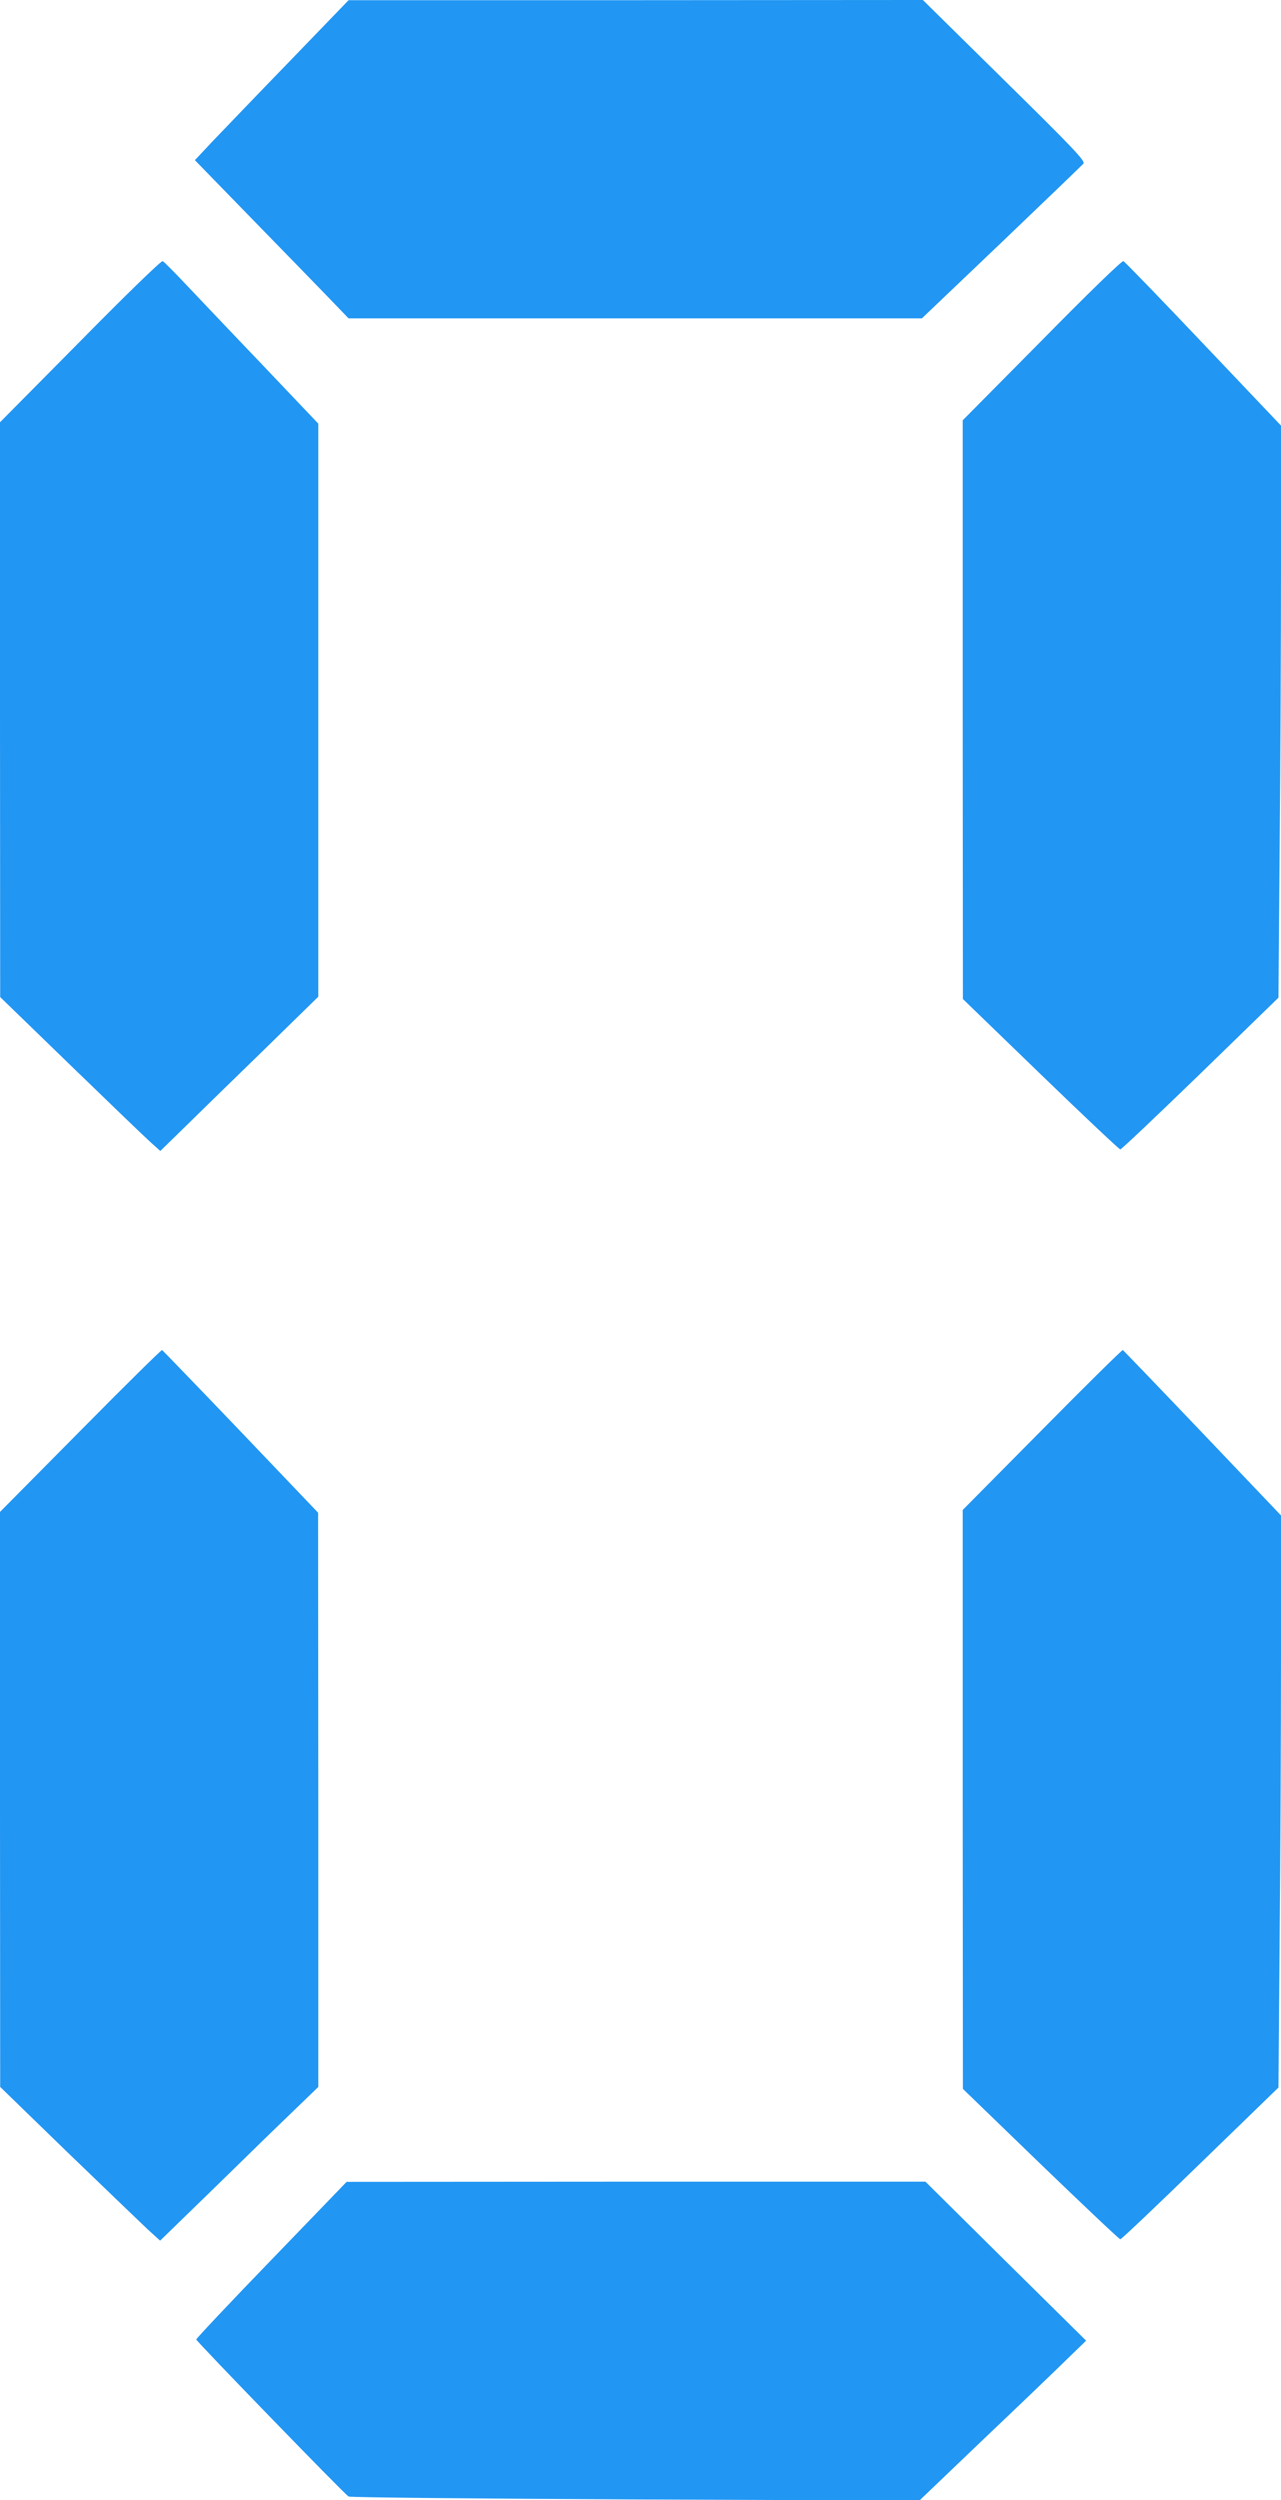
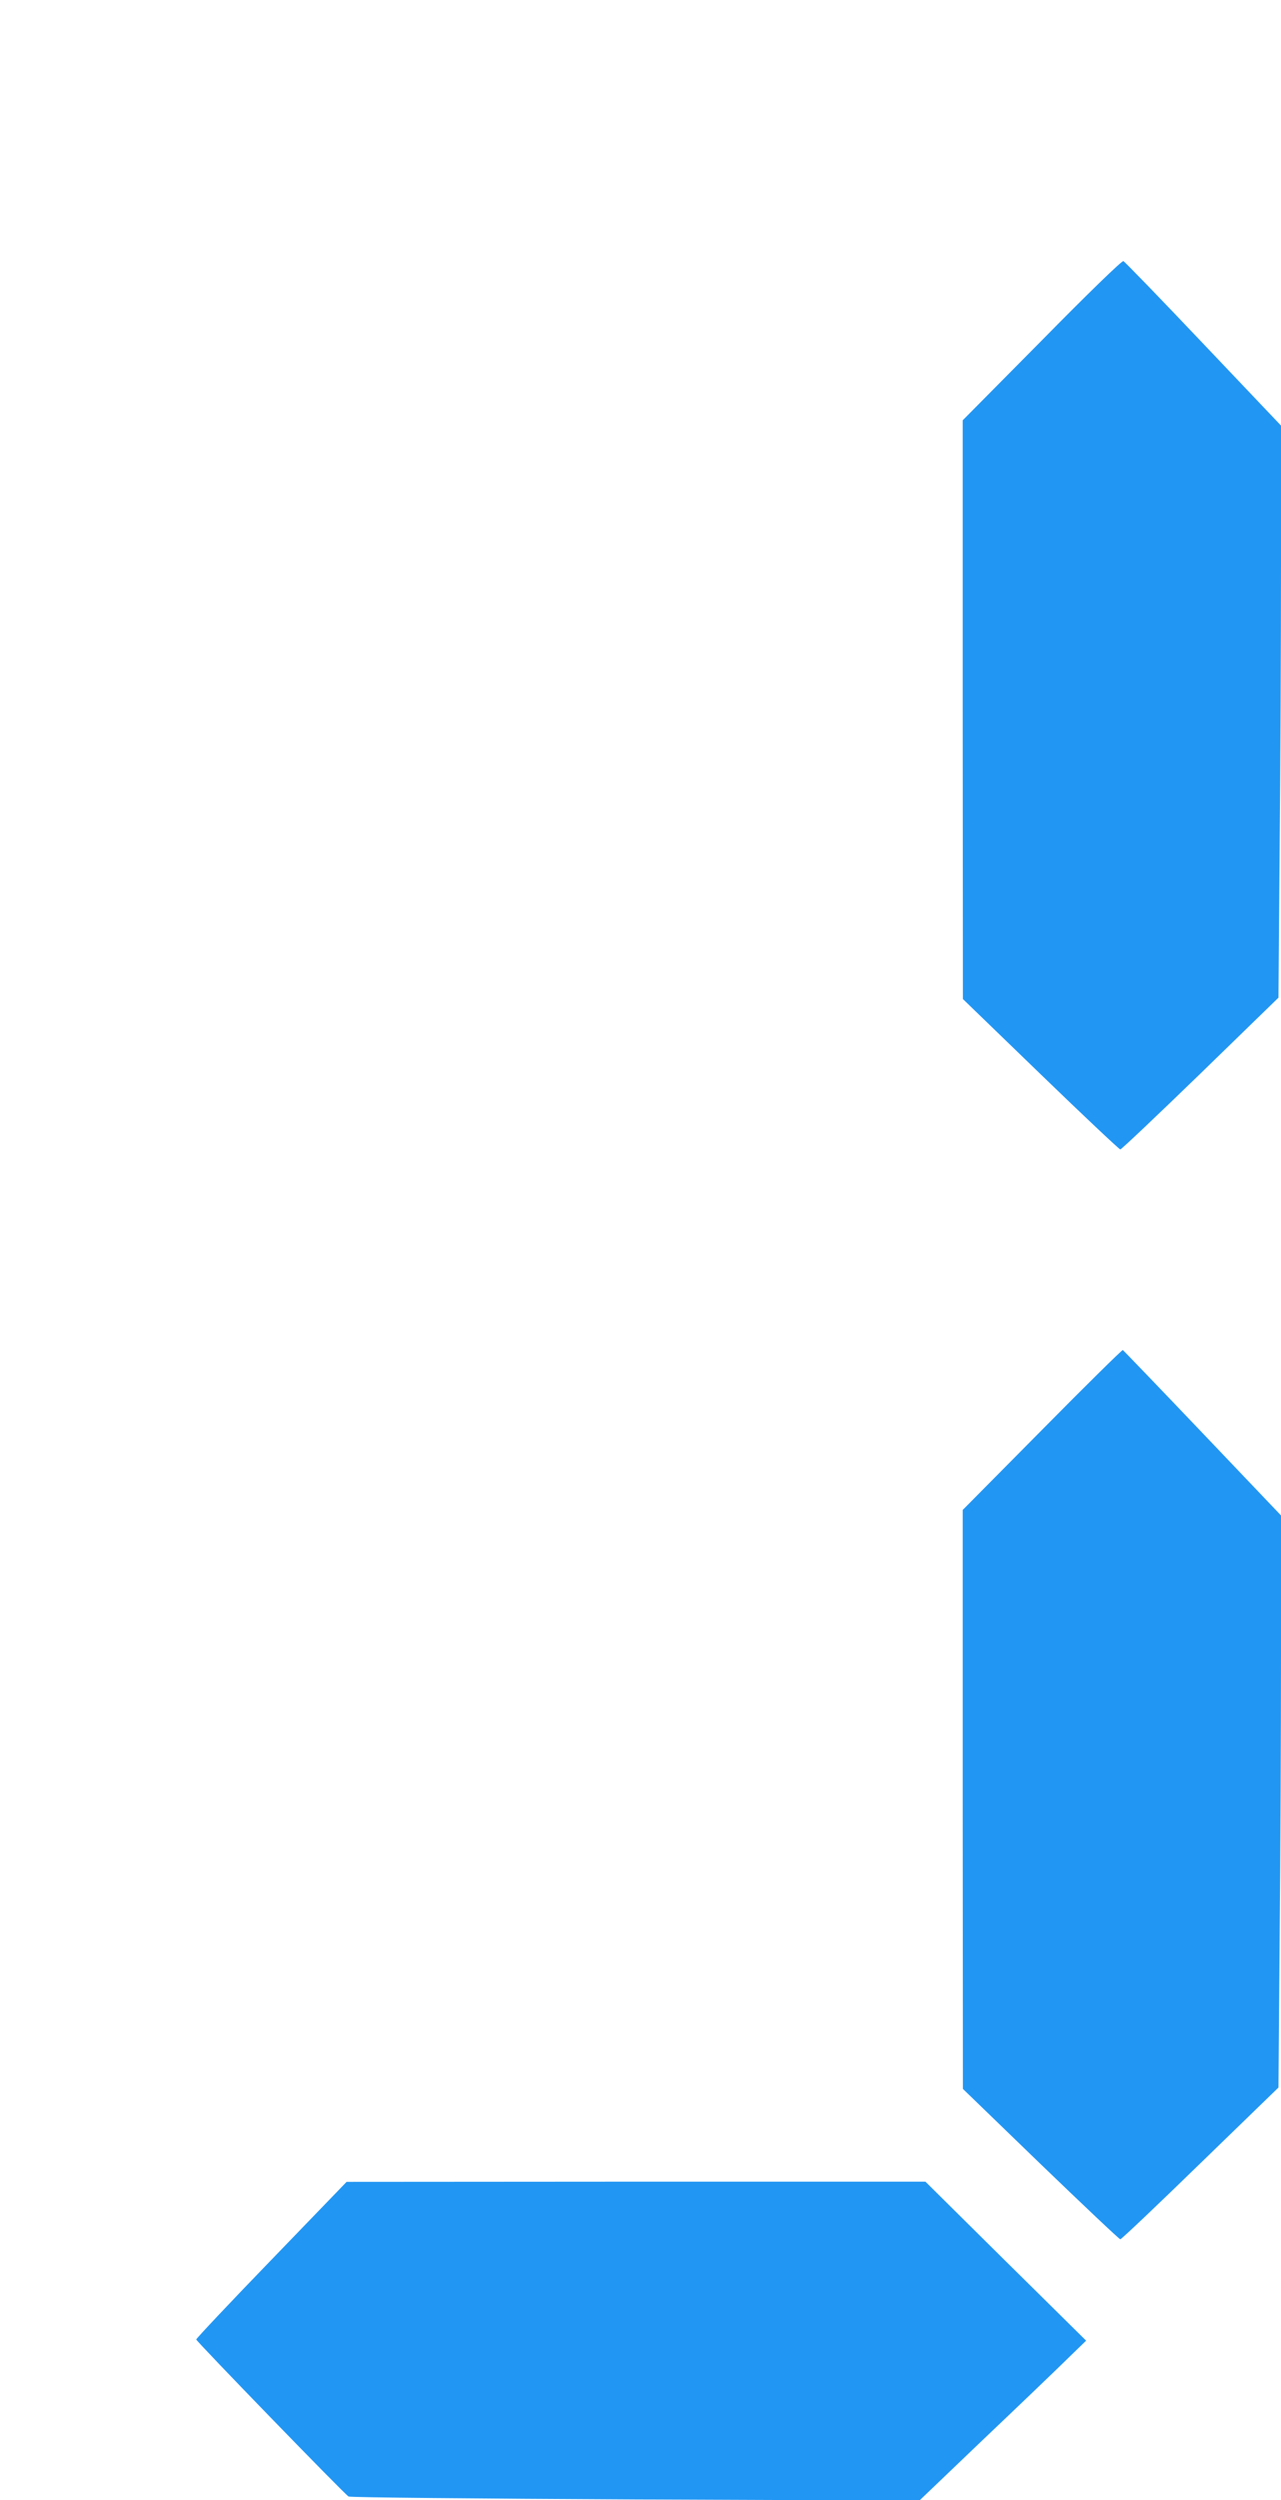
<svg xmlns="http://www.w3.org/2000/svg" version="1.0" width="656pt" height="1280pt" viewBox="0 0 656 1280" preserveAspectRatio="xMidYMid meet">
  <g transform="translate(0,1280) scale(0.1,-0.1)" fill="#2196f3" stroke="none">
-     <path d="M1485 12488 c-165 -170 -342 -355 -394 -409 l-93 -99 288 -296 c159 -163 336 -345 394 -405 l105 -109 1468 0 1468 0 407 388 c224 214 413 396 420 404 11 13 -46 74 -405 427 l-417 411 -1470 -1 -1471 0 -300 -311z" />
-     <path d="M411 11053 l-411 -415 0 -1472 1 -1471 361 -350 c198 -192 383 -370 410 -394 l49 -44 132 129 c73 72 255 249 405 395 l272 266 0 1467 0 1467 -287 302 c-159 166 -335 352 -393 413 -58 61 -110 114 -117 117 -7 3 -186 -170 -422 -410z" />
    <path d="M5336 11058 l-406 -410 0 -1482 1 -1481 398 -385 c219 -212 403 -385 408 -385 6 0 190 175 410 388 l400 389 6 756 c4 416 7 1076 7 1465 l0 708 -397 418 c-219 231 -403 421 -410 424 -7 4 -187 -171 -417 -405z" />
-     <path d="M412 5475 l-412 -416 0 -1472 1 -1472 345 -335 c191 -184 375 -361 410 -394 l64 -58 286 278 c157 154 339 331 405 394 l119 115 0 1470 -1 1470 -396 415 c-218 228 -400 416 -403 418 -4 1 -192 -184 -418 -413z" />
    <path d="M5337 5480 l-407 -411 0 -1482 1 -1482 398 -385 c220 -212 403 -385 408 -385 6 0 190 175 410 389 l400 388 6 757 c4 416 7 1075 7 1464 l0 708 -402 422 c-221 232 -405 423 -408 425 -4 1 -190 -182 -413 -408z" />
    <path d="M1390 1230 c-212 -219 -385 -403 -385 -408 0 -9 759 -792 780 -804 7 -5 668 -11 1468 -15 l1455 -6 323 309 c178 169 371 354 427 409 l104 101 -412 407 -411 407 -1482 0 -1482 -1 -385 -399z" />
  </g>
</svg>